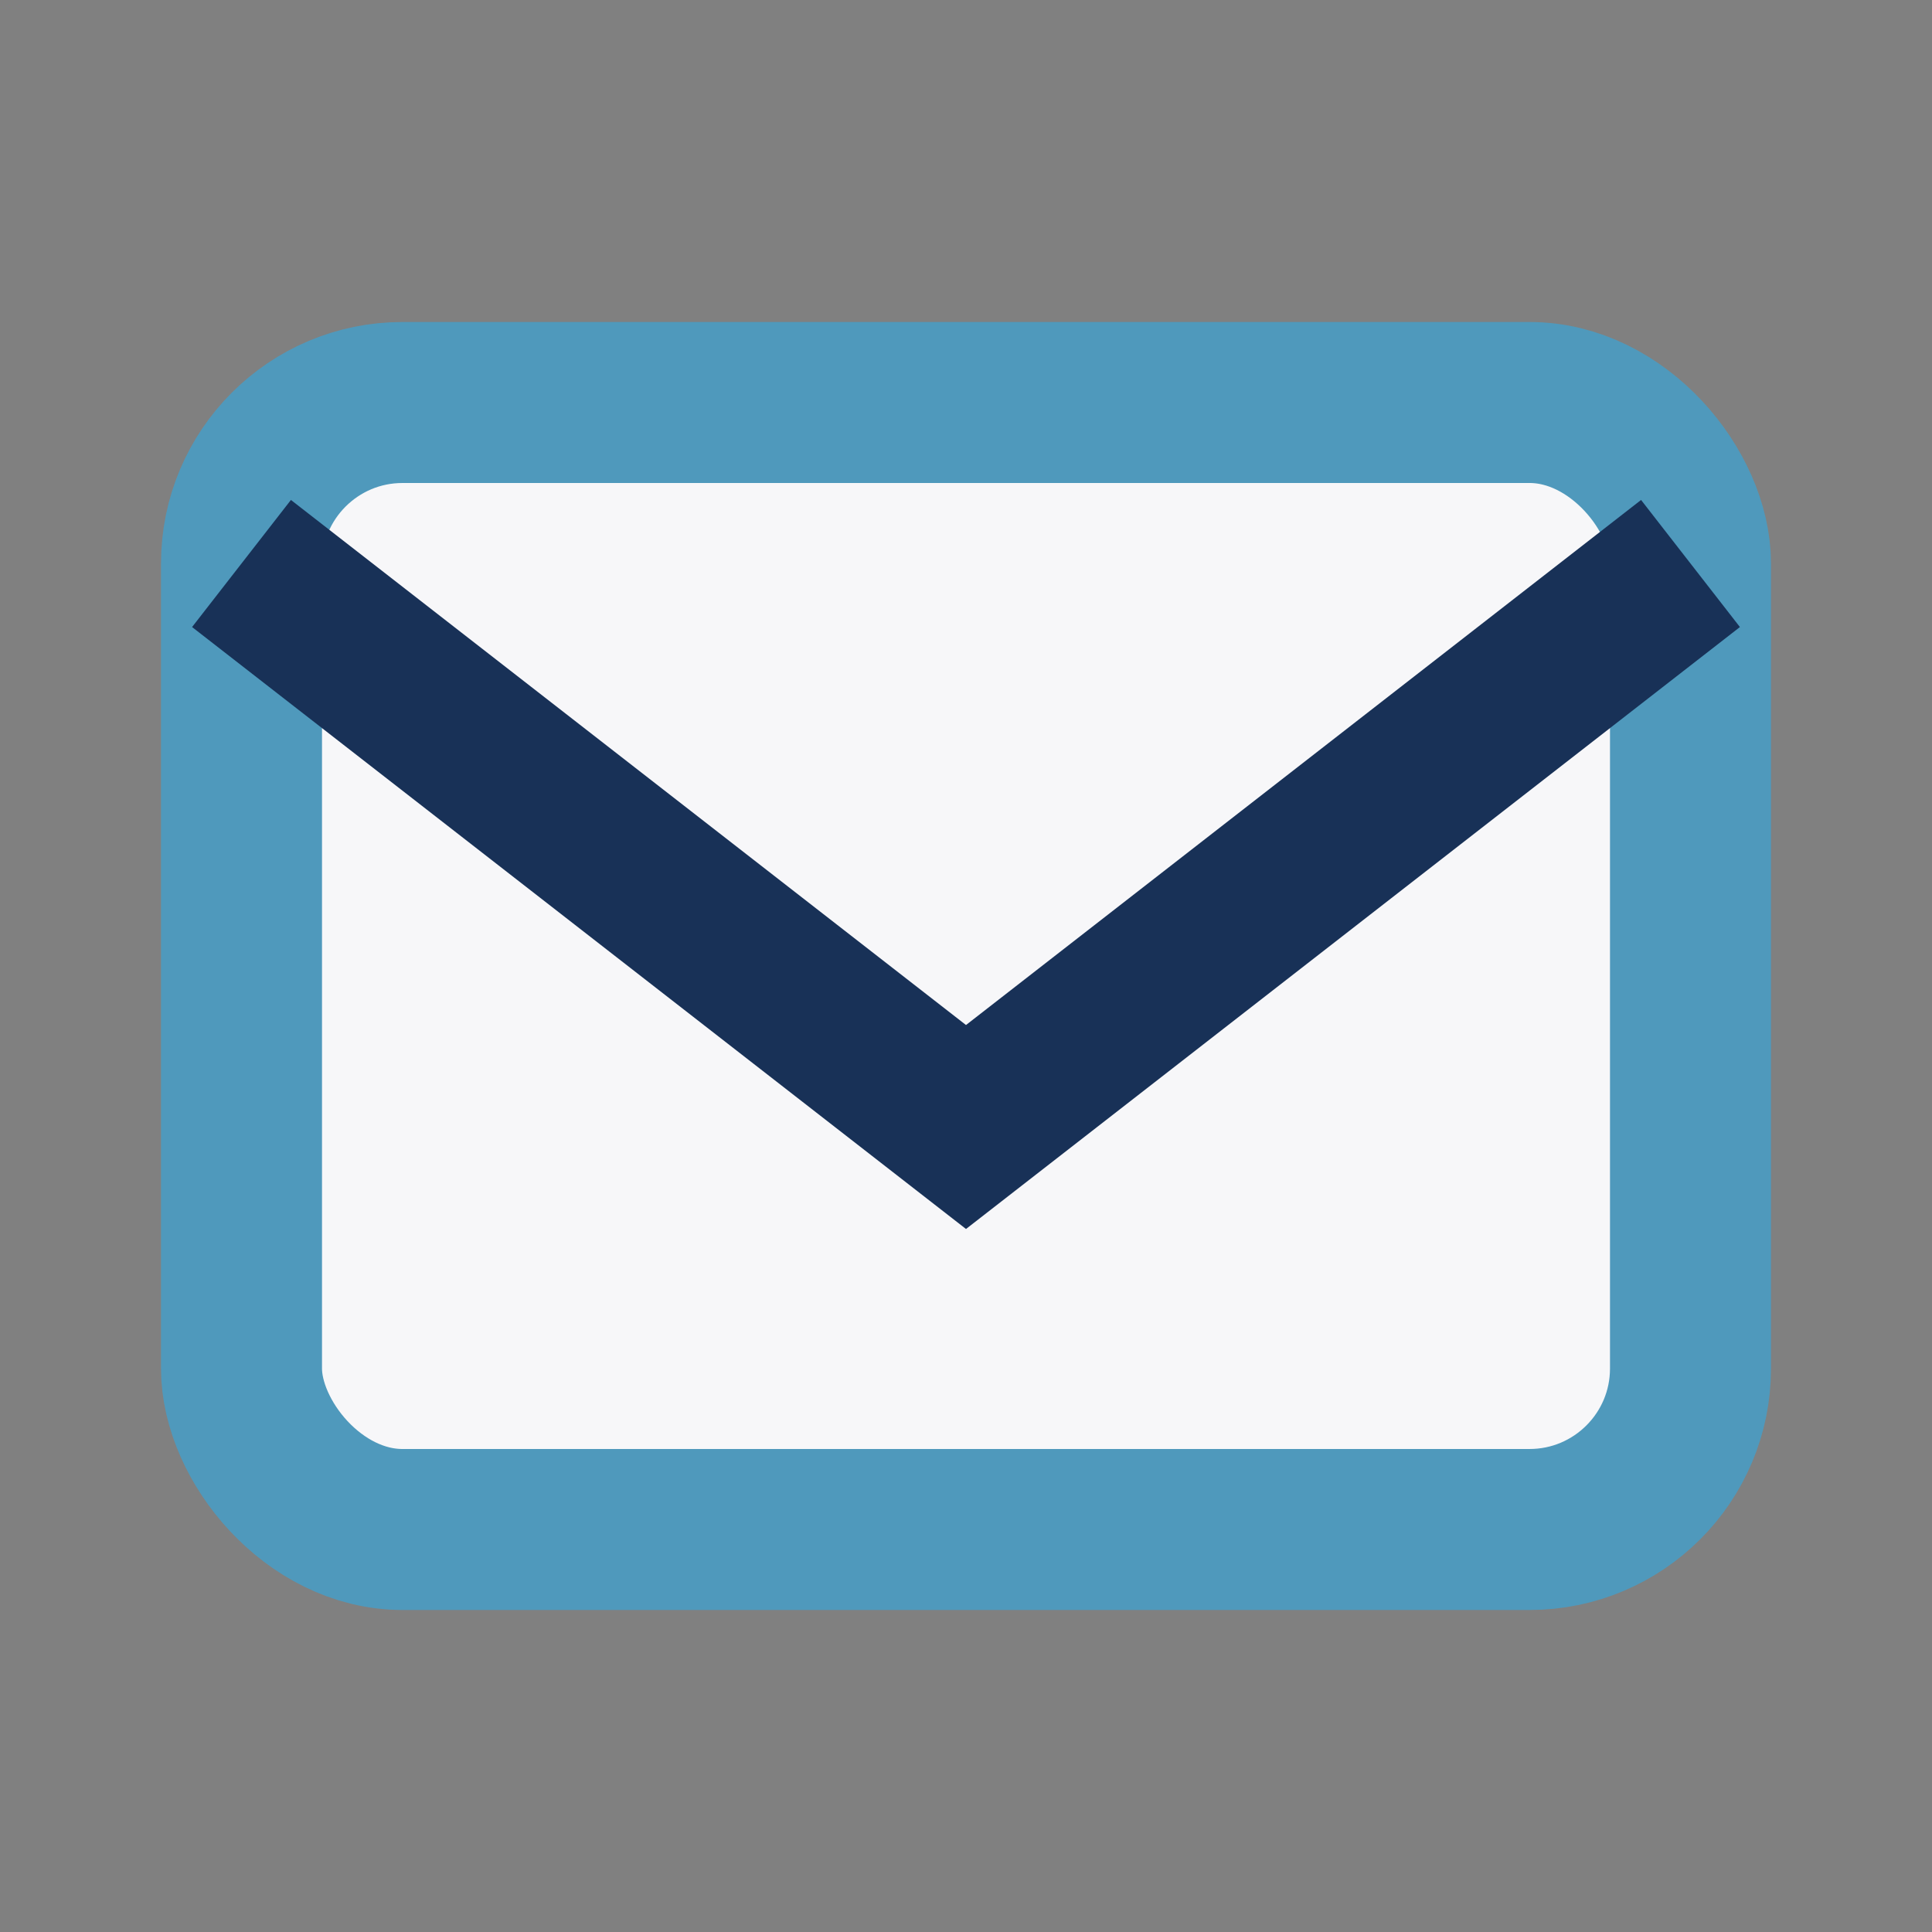
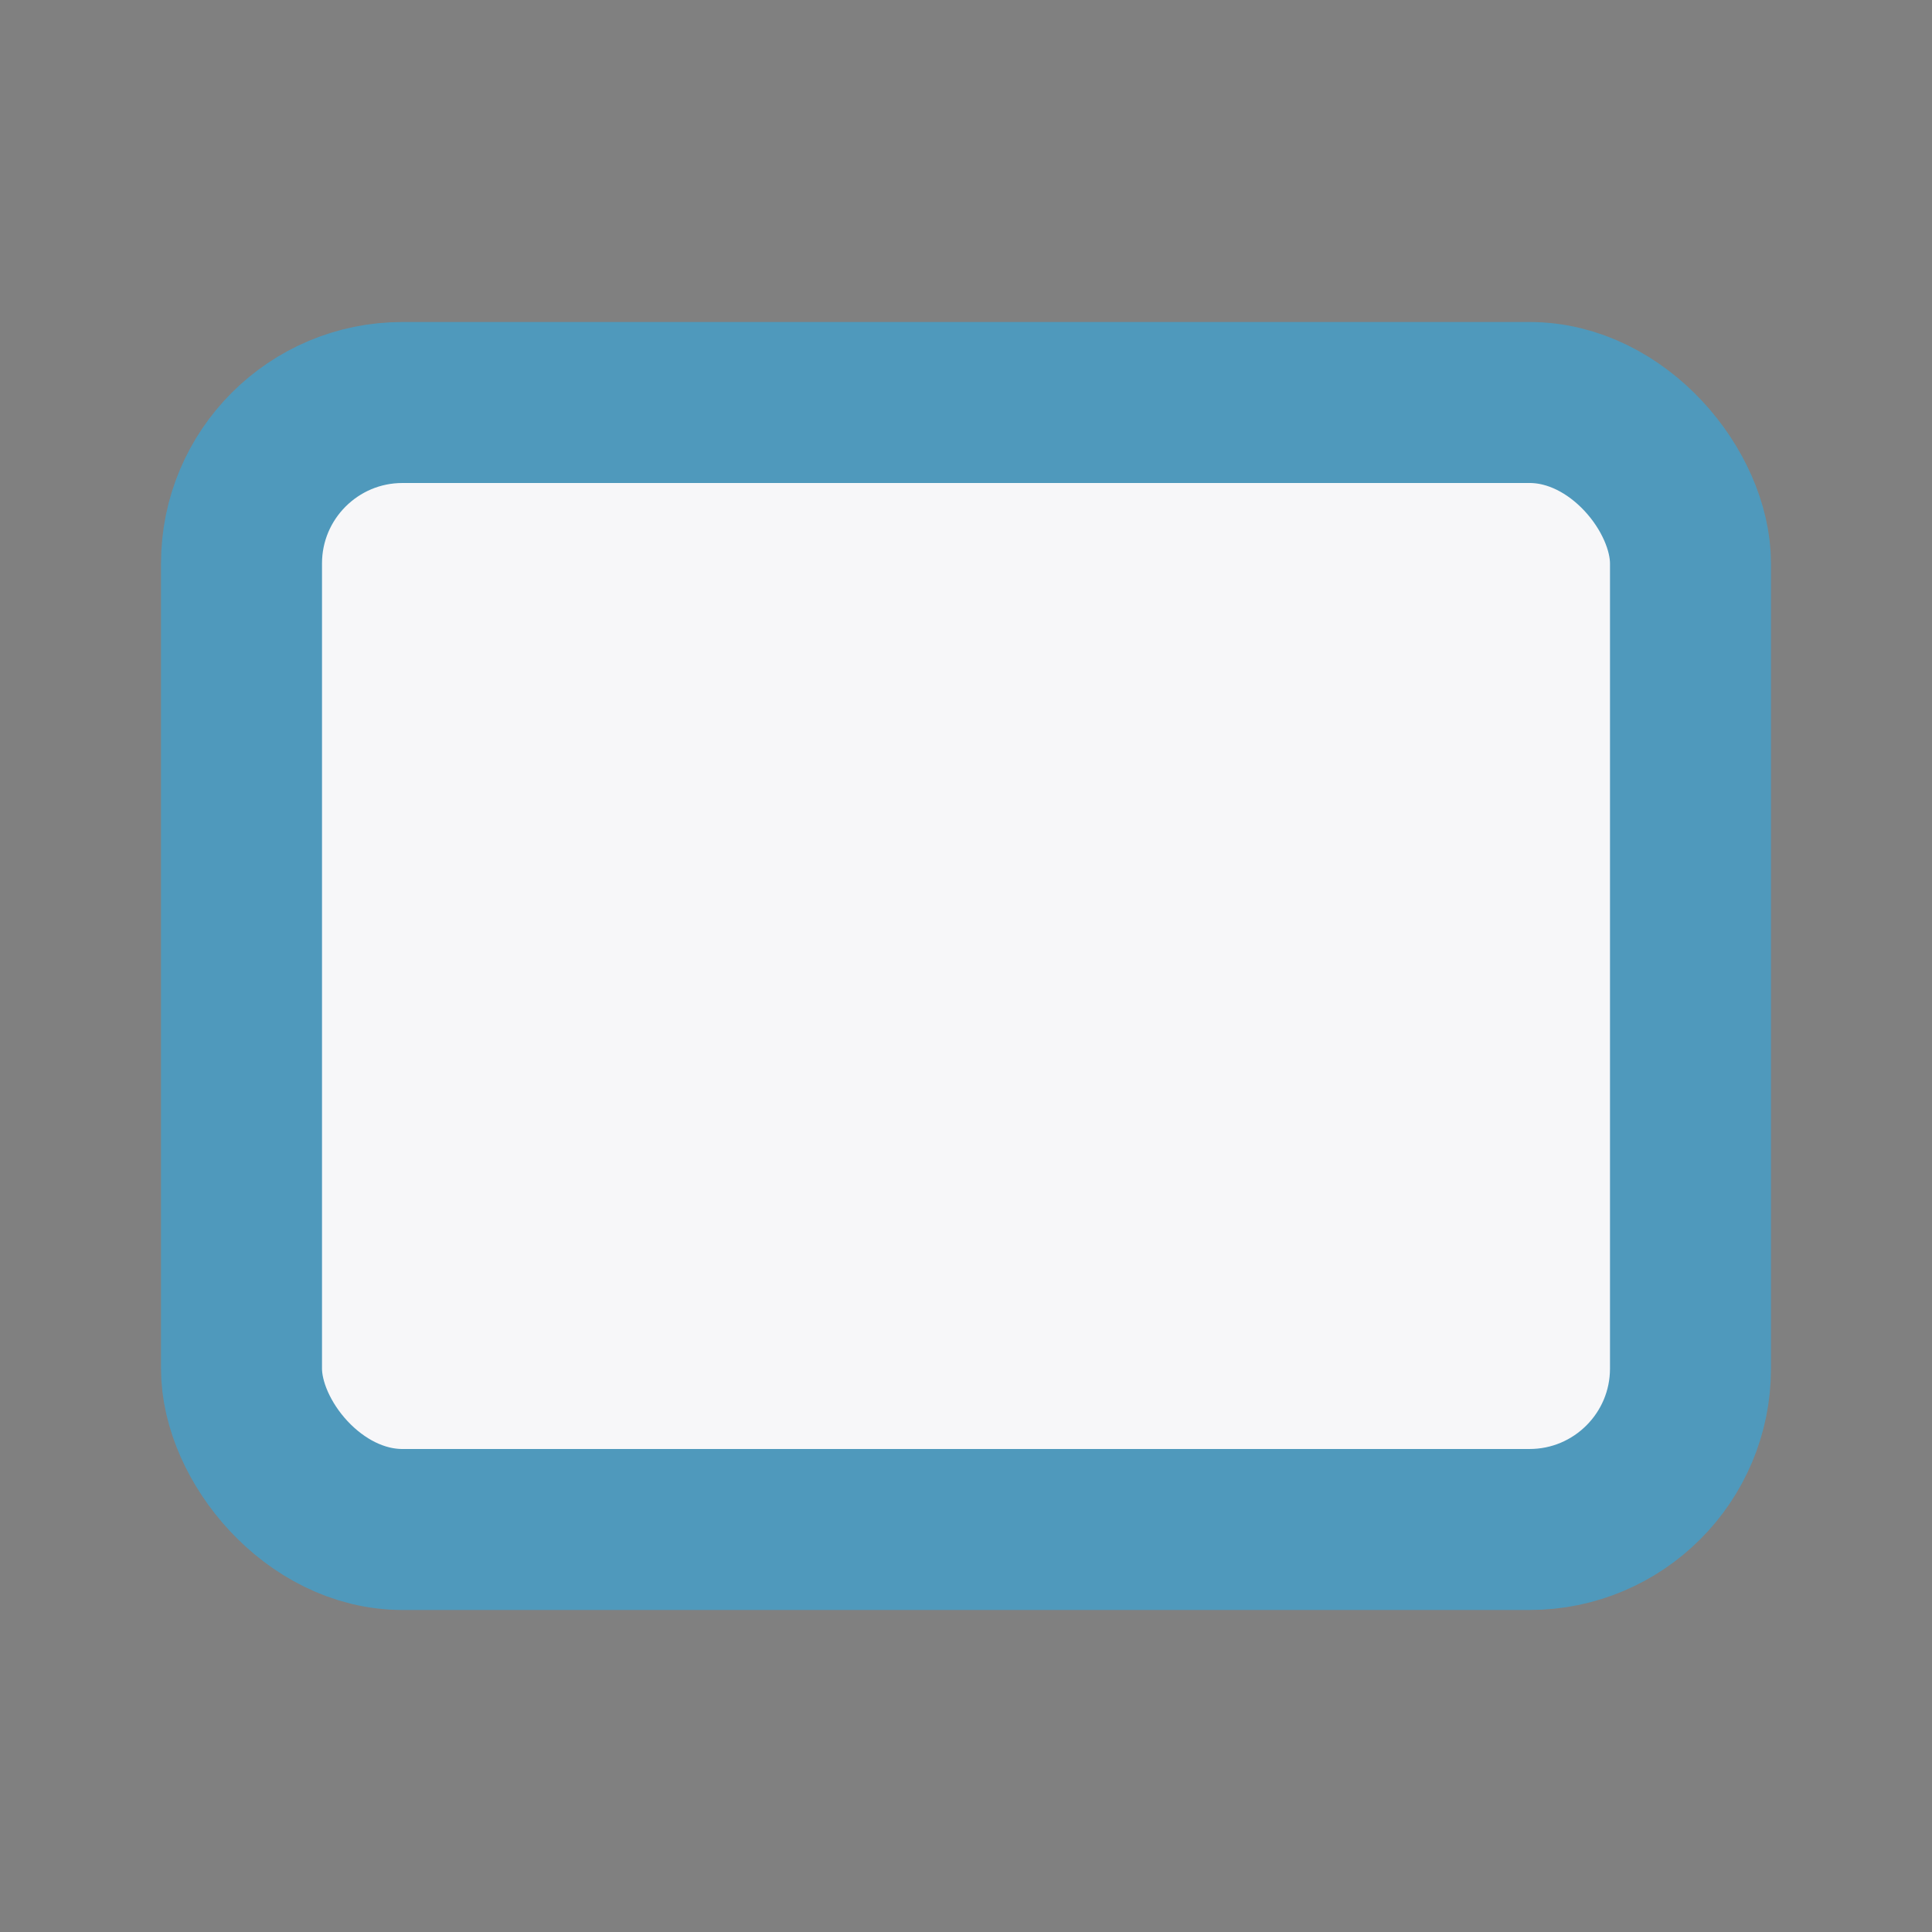
<svg xmlns="http://www.w3.org/2000/svg" viewBox="0 0 24 24" width="24" height="24">
  <rect x="0" y="0" width="24" height="24" fill="#808080" stroke="none" />
  <rect x="3" y="5" width="18" height="14" rx="2" fill="#F7F7F9" stroke="#4F99BC" stroke-width="2" />
-   <path d="M3 7l9 7 9-7" stroke="#183157" stroke-width="2" fill="none" />
</svg>